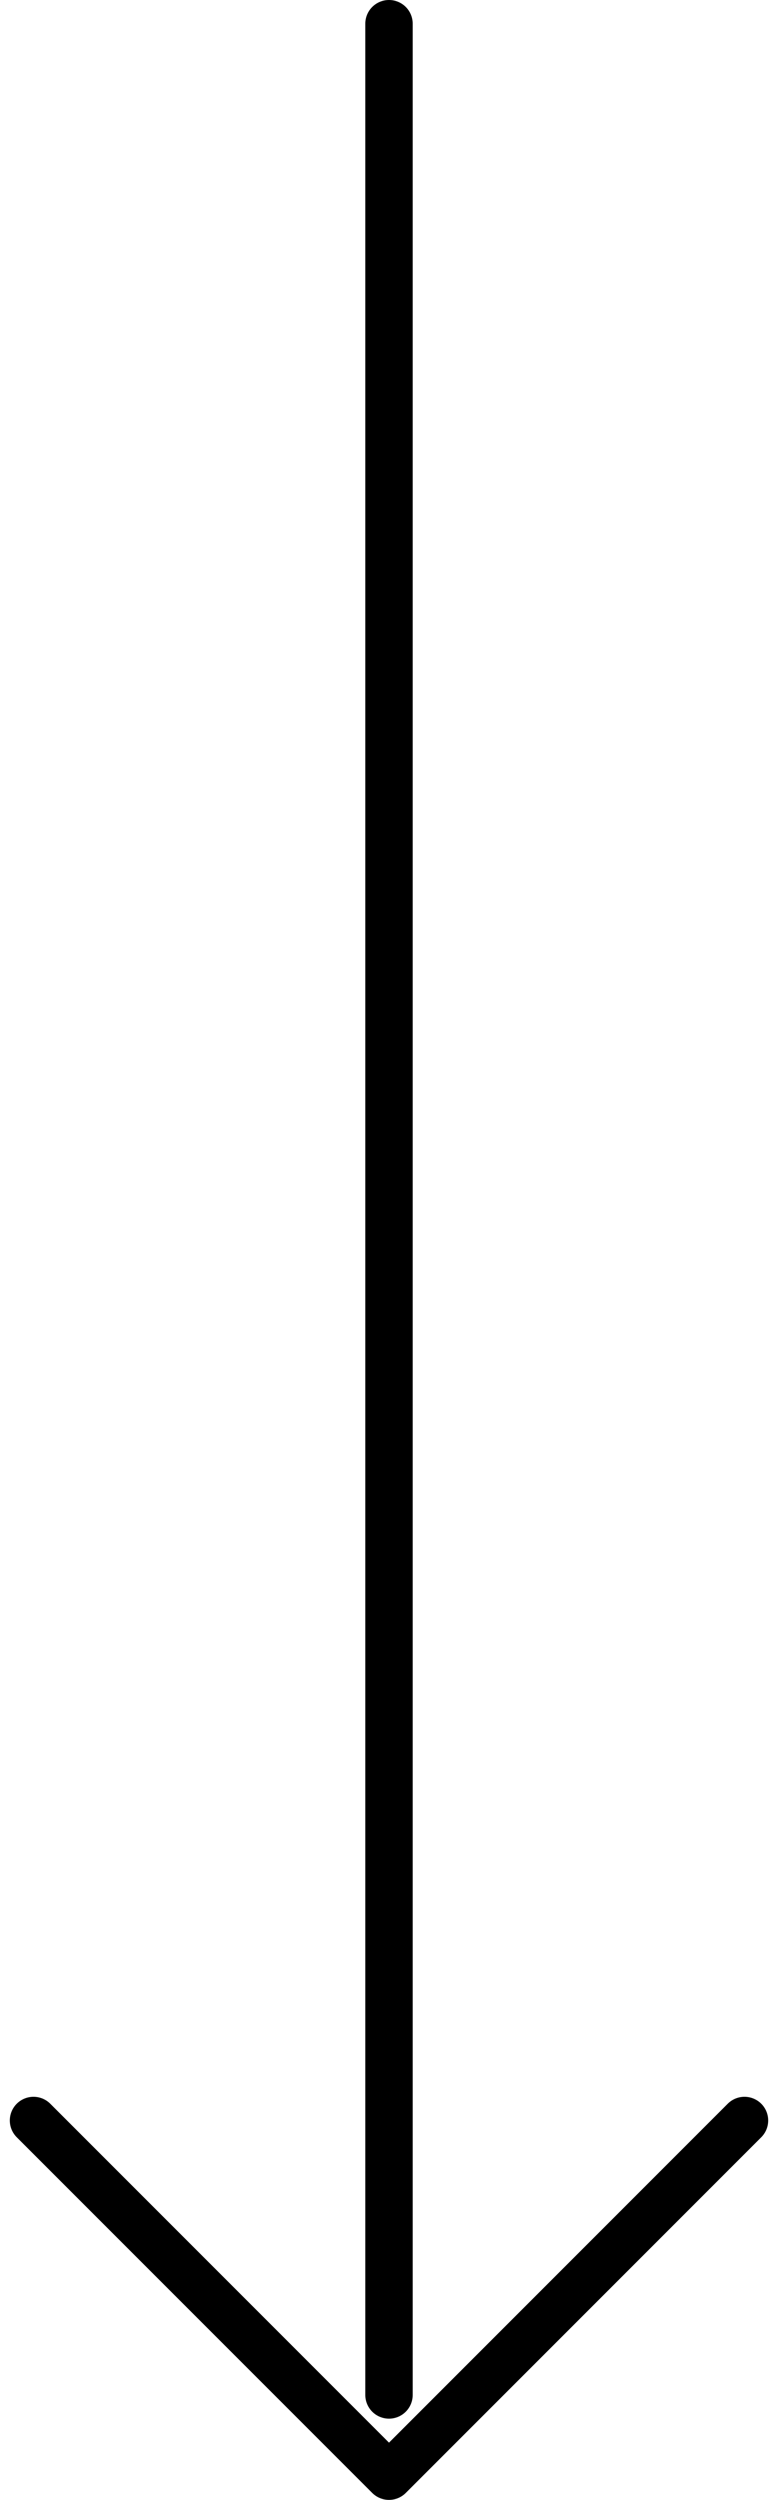
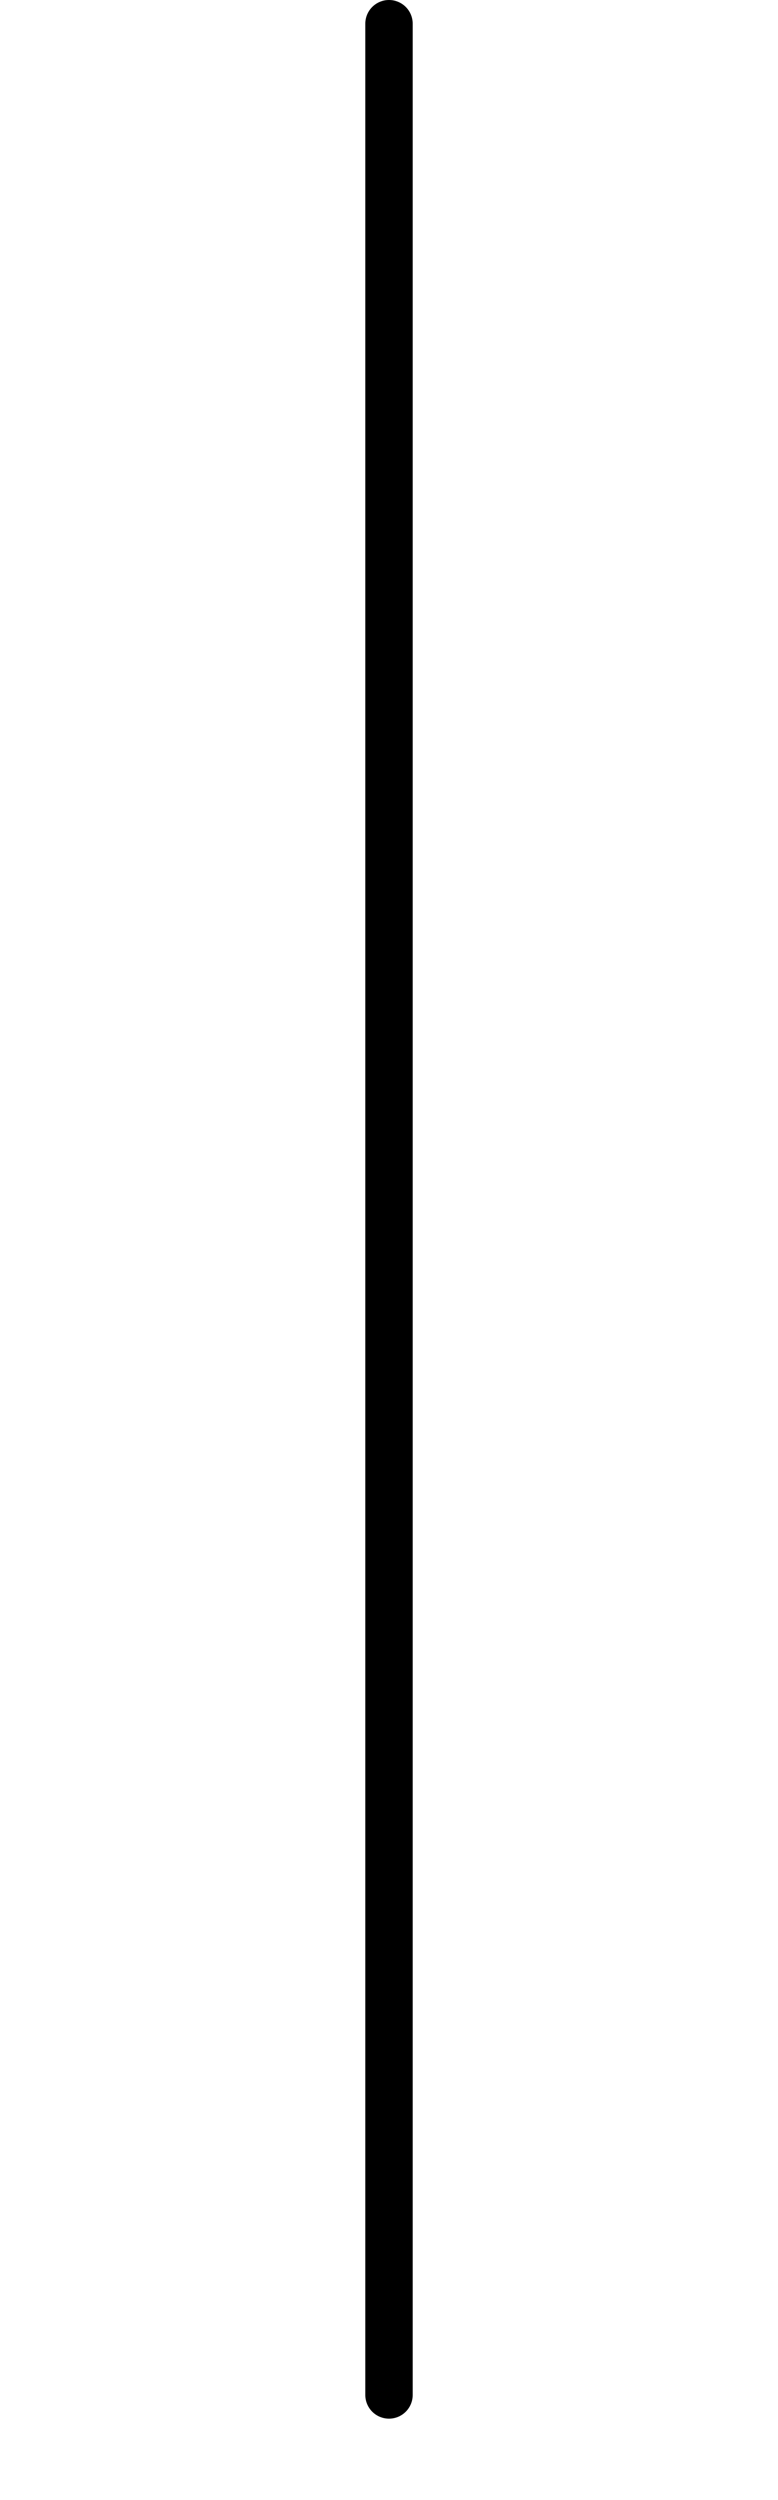
<svg xmlns="http://www.w3.org/2000/svg" width="16.414" height="52.713" viewBox="0 0 16.414 52.713">
  <g id="Icon_feather-arrow-right" data-name="Icon feather-arrow-right" transform="translate(23.207 29.713) rotate(90)">
    <path id="Path_1" data-name="Path 1" d="M7.5,18h50" transform="translate(-36.713 -3)" fill="none" stroke="#000" stroke-linecap="round" stroke-linejoin="round" stroke-width="1" />
-     <path id="Path_2" data-name="Path 2" d="M18,7.5,25.5,15,18,22.5" transform="translate(-3)" fill="none" stroke="#000" stroke-linecap="round" stroke-linejoin="round" stroke-width="1" />
  </g>
</svg>